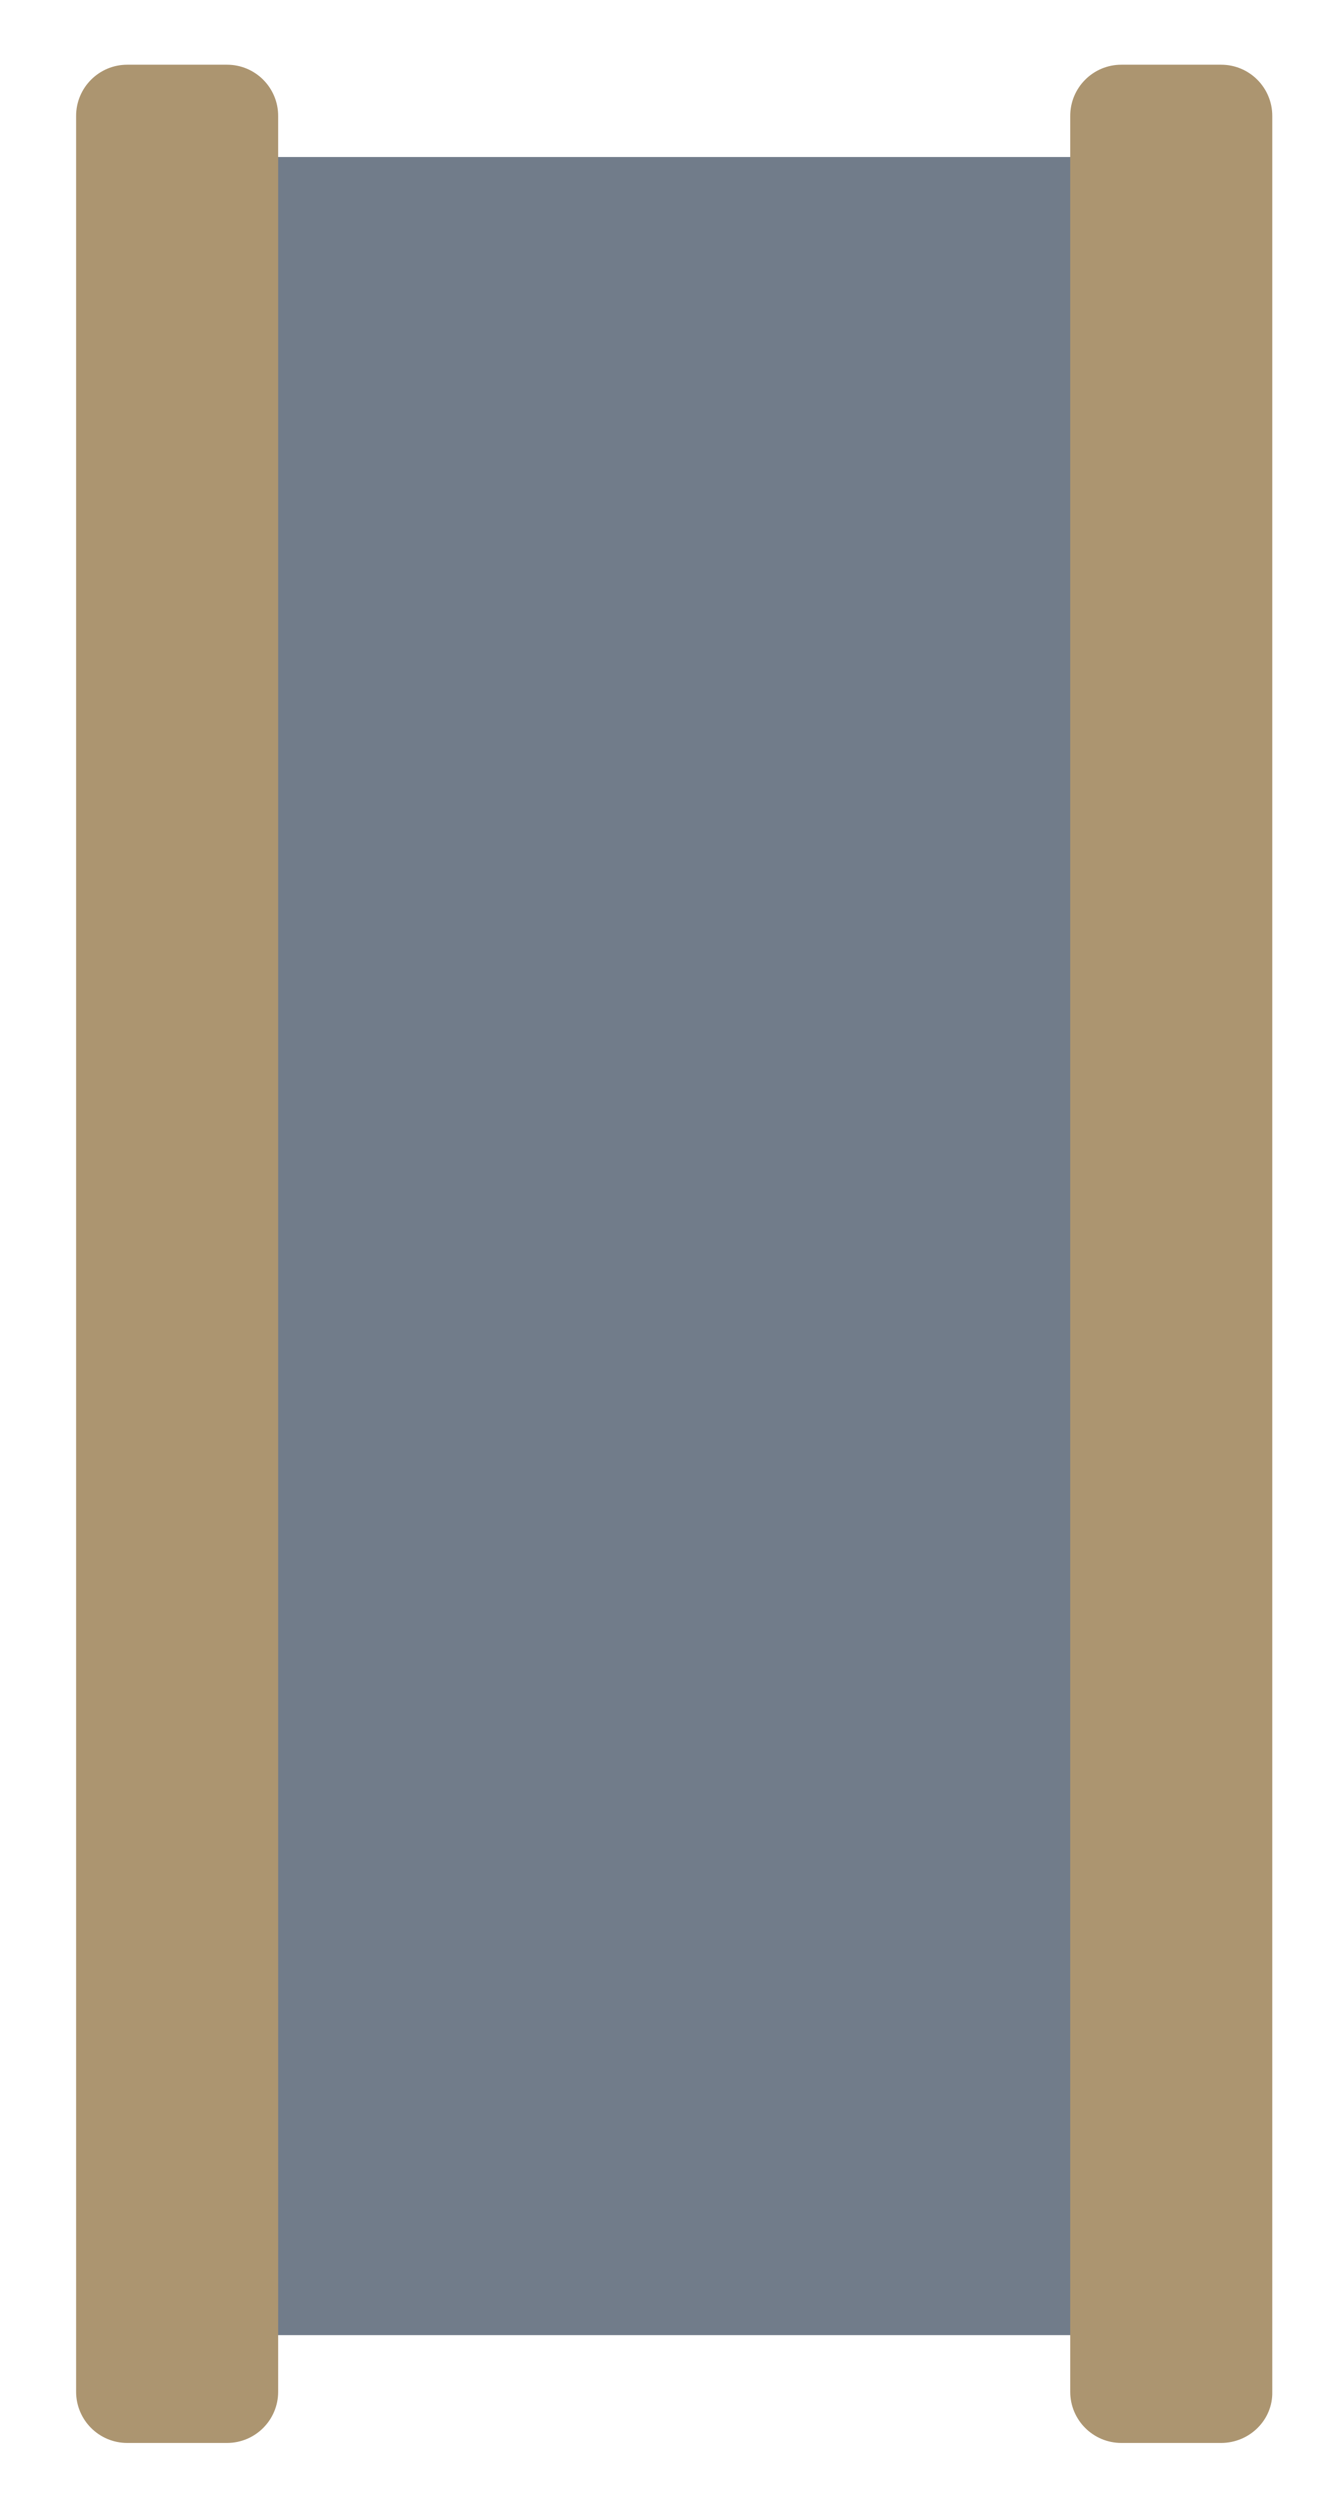
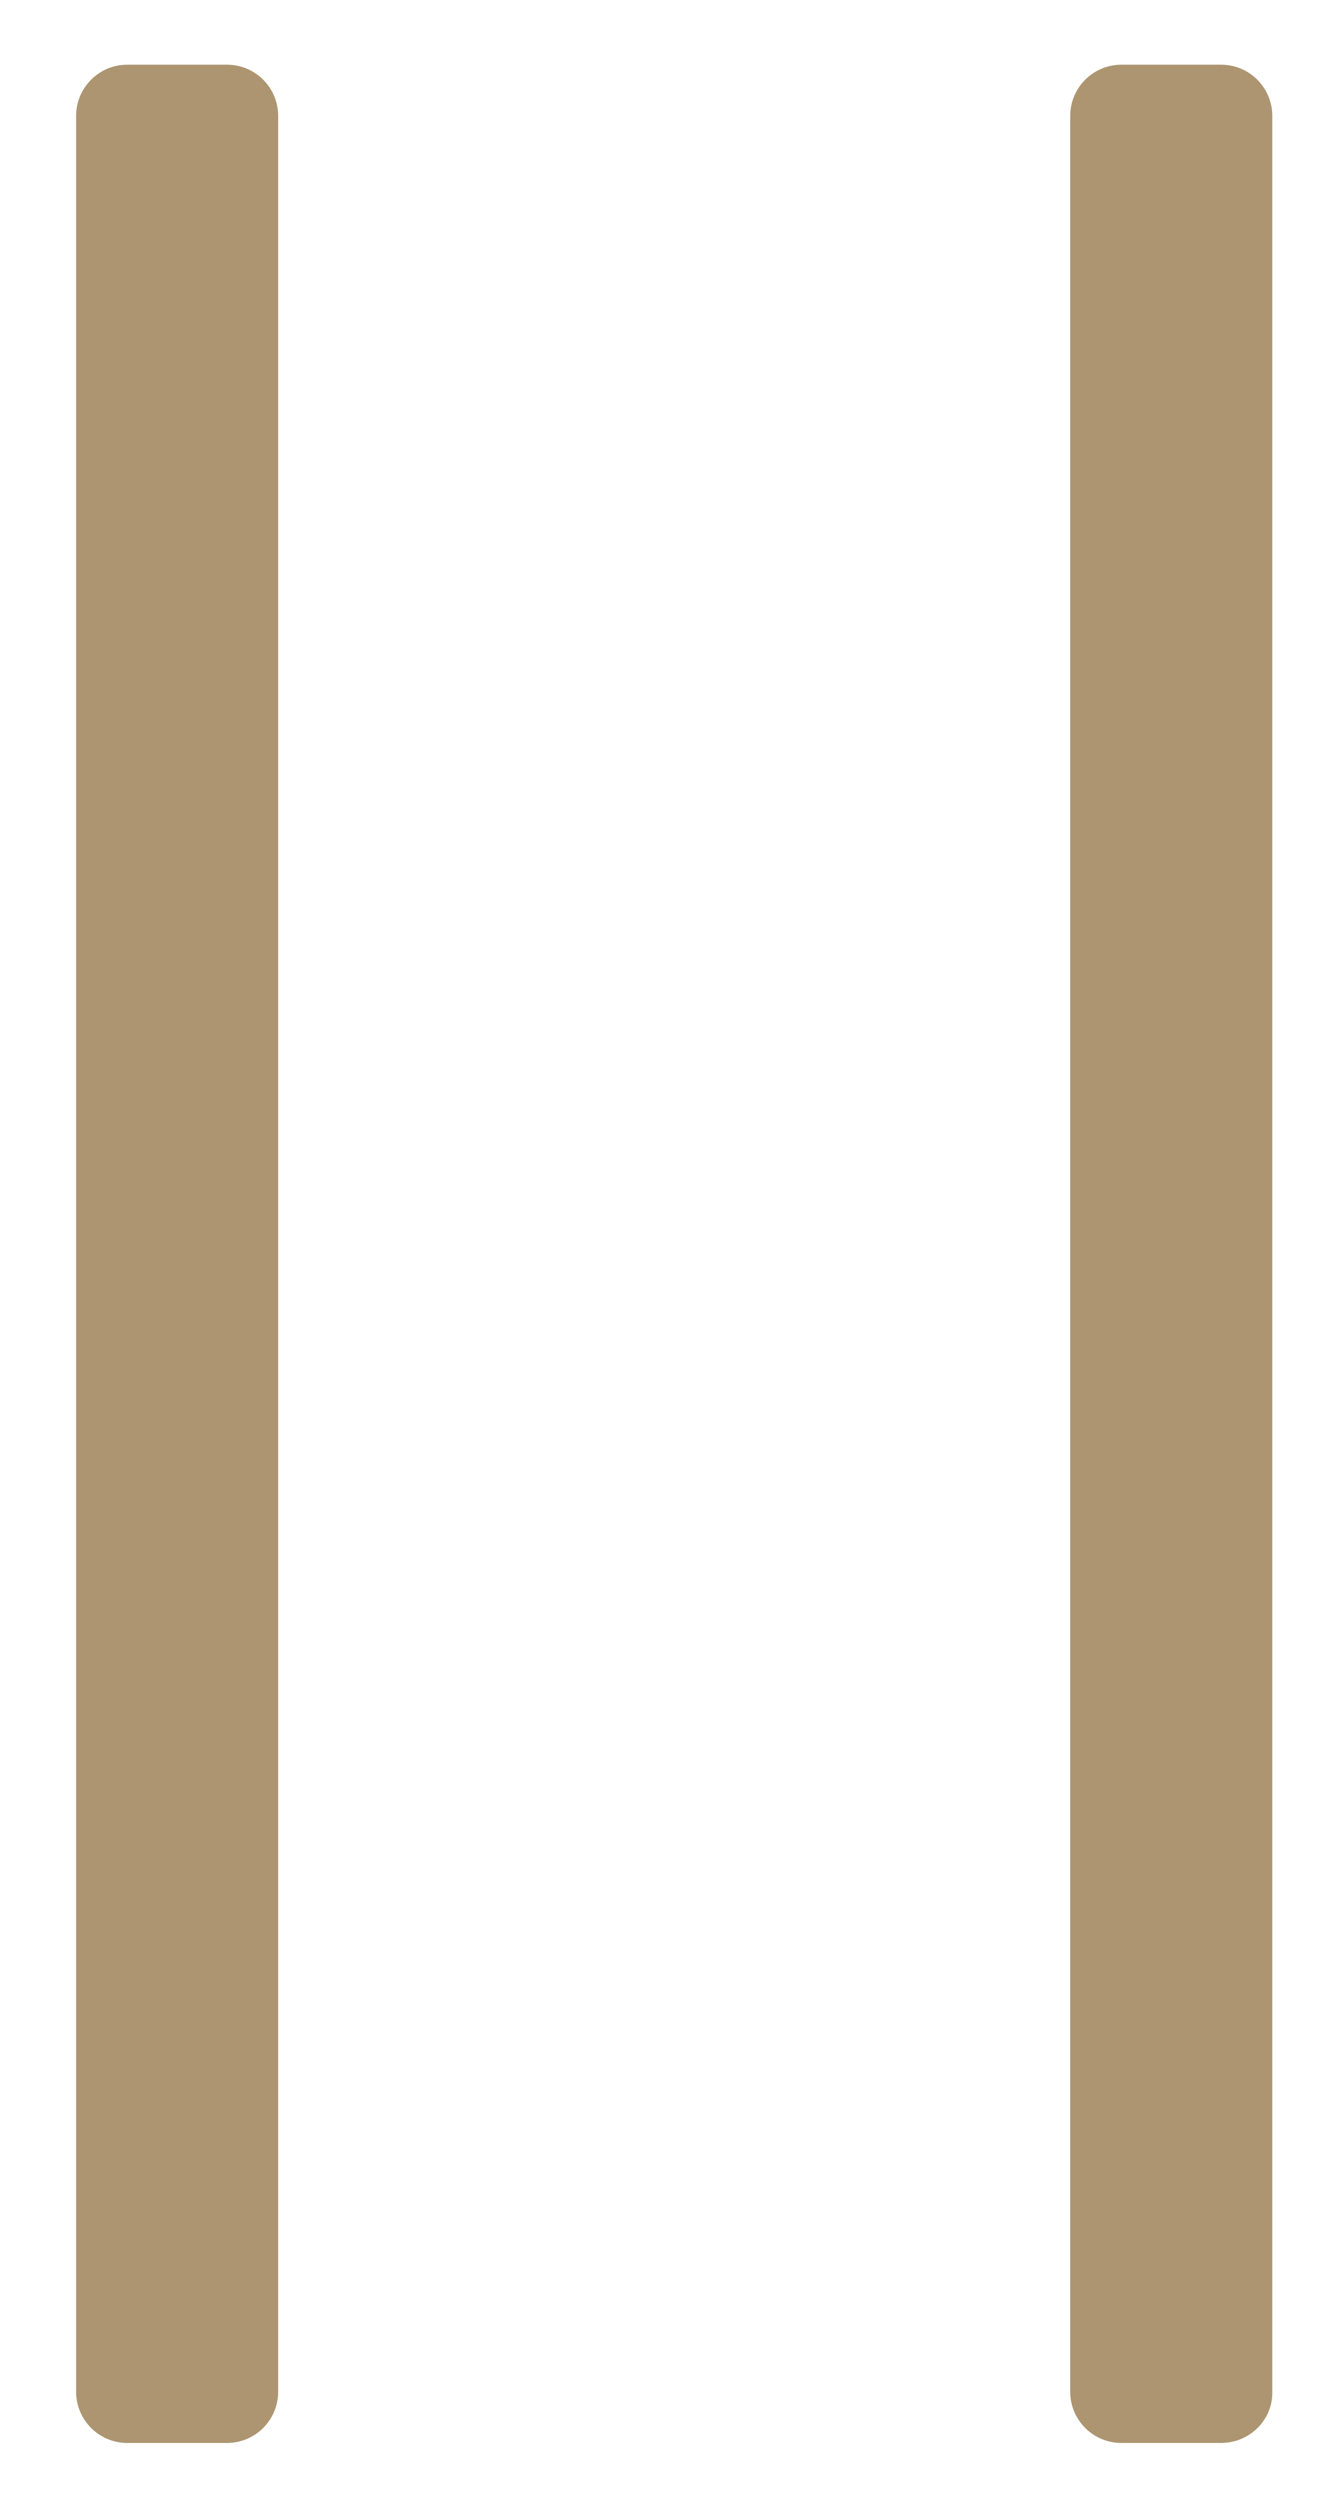
<svg xmlns="http://www.w3.org/2000/svg" version="1.1" id="Layer_1" x="0px" y="0px" viewBox="0 0 199.4 371" style="enable-background:new 0 0 199.4 371;" xml:space="preserve">
  <style type="text/css">
	.st0{fill:#717C8A;}
	.st1{fill:#AC9570;}
</style>
-   <rect x="35" y="23.3" class="st0" width="130.6" height="323.2" />
  <path class="st1" d="M181.3,362.5h-14.8c-4.2,0-7.6-3.4-7.6-7.6V17.2c0-4.2,3.4-7.6,7.6-7.6h14.8c4.2,0,7.6,3.4,7.6,7.6v337.7  C189,359.1,185.5,362.5,181.3,362.5z" />
  <path class="st1" d="M33.7,362.5H18.9c-4.2,0-7.6-3.4-7.6-7.6V17.2c0-4.2,3.4-7.6,7.6-7.6h14.8c4.2,0,7.6,3.4,7.6,7.6v337.7  C41.3,359.1,37.9,362.5,33.7,362.5z" />
</svg>